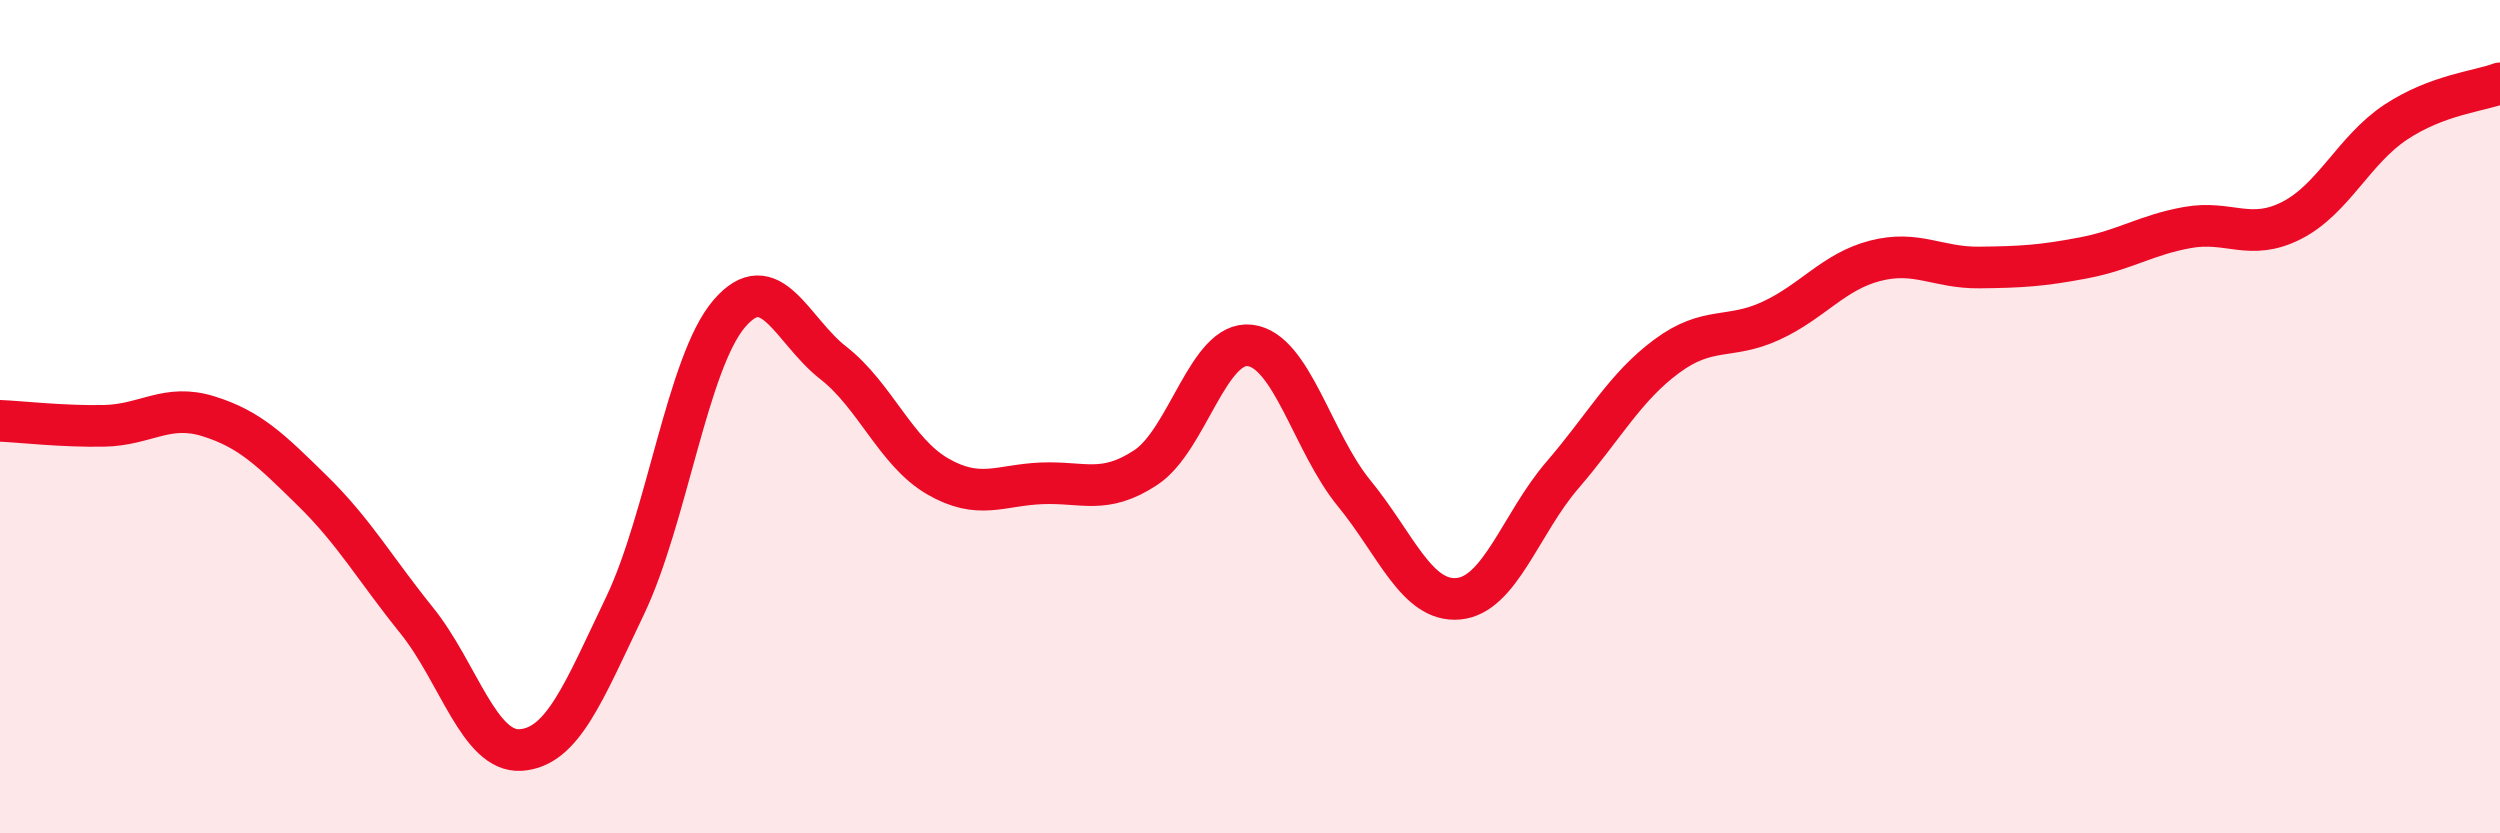
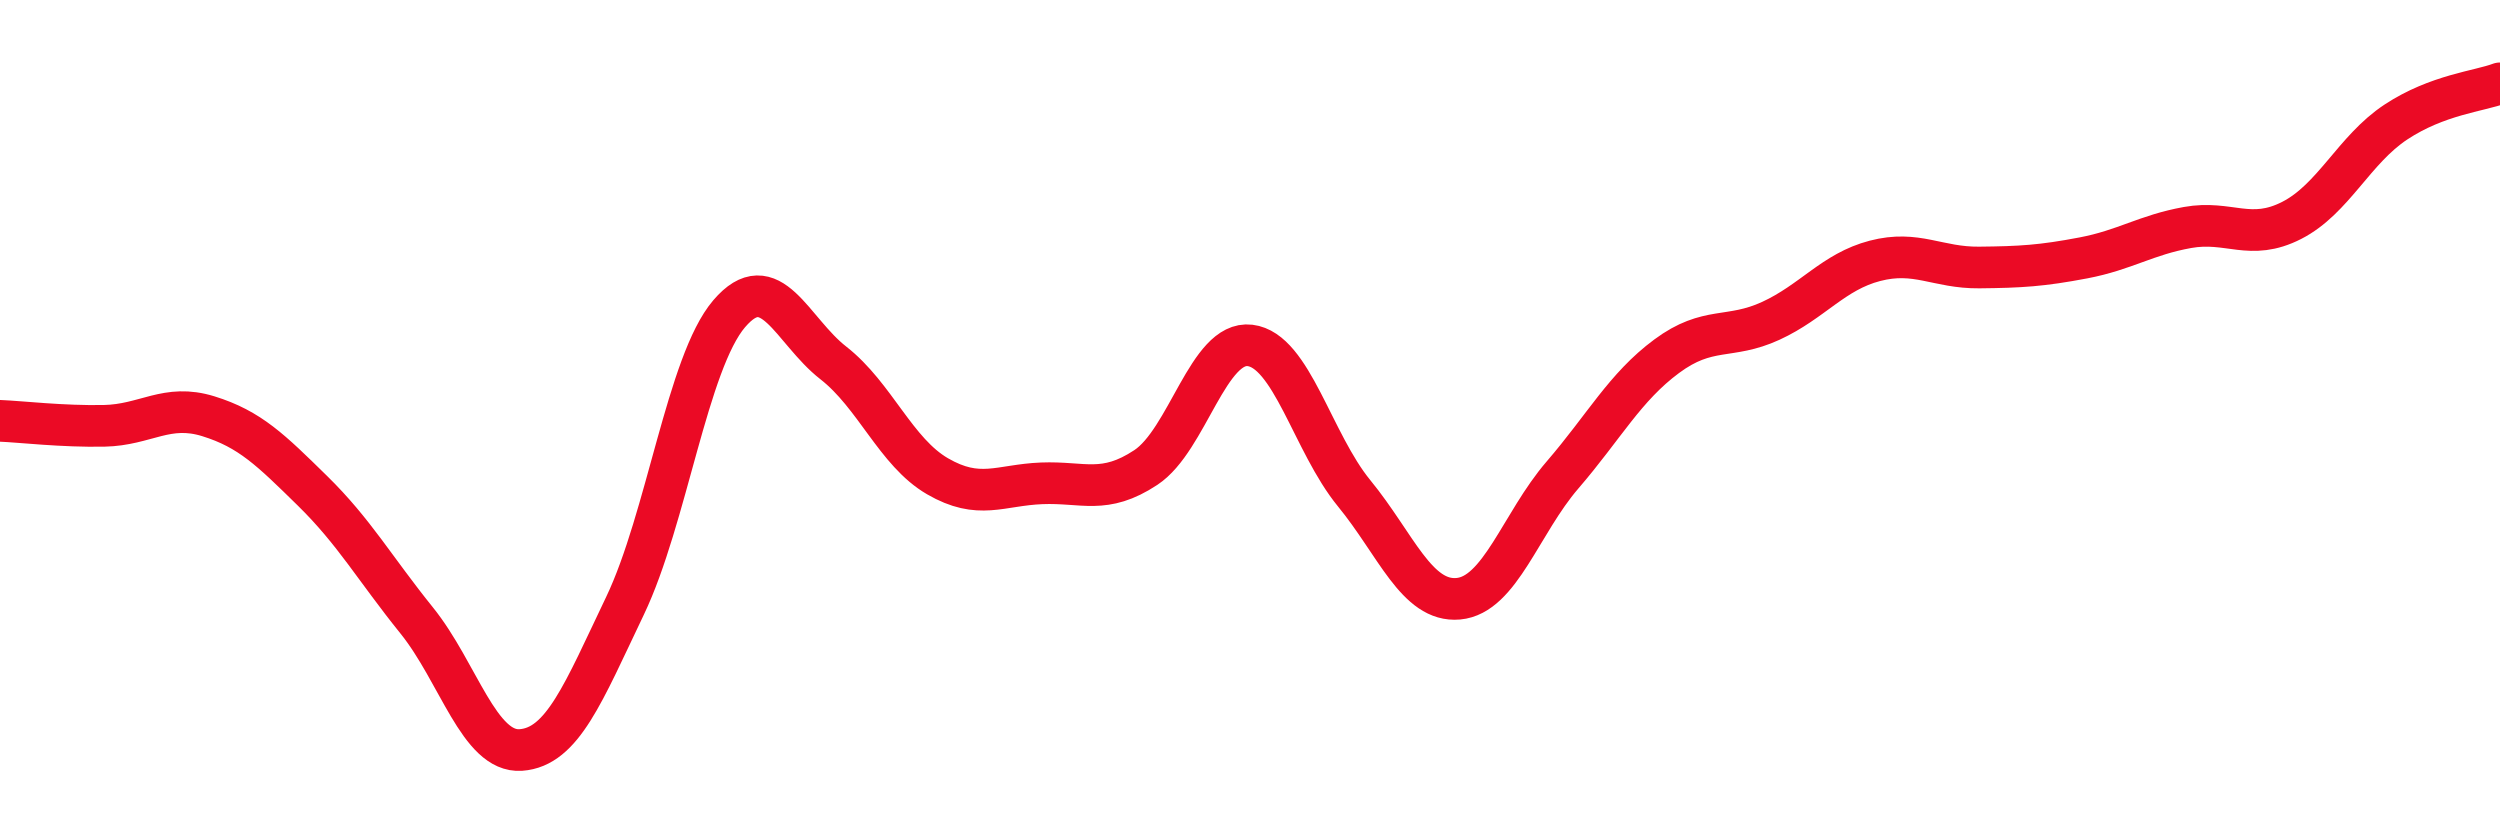
<svg xmlns="http://www.w3.org/2000/svg" width="60" height="20" viewBox="0 0 60 20">
-   <path d="M 0,10.1 C 0.5,10.12 1.5,10.24 2.5,10.22 C 3.5,10.2 4,9.68 5,9.99 C 6,10.3 6.5,10.8 7.5,11.78 C 8.5,12.76 9,13.65 10,14.89 C 11,16.13 11.5,18.07 12.5,18 C 13.5,17.93 14,16.63 15,14.54 C 16,12.45 16.5,8.7 17.5,7.53 C 18.5,6.36 19,7.93 20,8.71 C 21,9.49 21.5,10.85 22.5,11.43 C 23.5,12.01 24,11.64 25,11.6 C 26,11.56 26.5,11.88 27.5,11.22 C 28.5,10.56 29,8.17 30,8.29 C 31,8.41 31.5,10.62 32.5,11.84 C 33.5,13.06 34,14.46 35,14.37 C 36,14.28 36.5,12.56 37.5,11.4 C 38.5,10.24 39,9.29 40,8.55 C 41,7.81 41.5,8.16 42.5,7.7 C 43.5,7.24 44,6.52 45,6.26 C 46,6 46.5,6.43 47.5,6.42 C 48.5,6.41 49,6.38 50,6.19 C 51,6 51.5,5.64 52.5,5.46 C 53.5,5.28 54,5.8 55,5.29 C 56,4.78 56.5,3.59 57.5,2.93 C 58.5,2.27 59.5,2.19 60,2L60 20L0 20Z" fill="#EB0A25" opacity="0.1" stroke-linecap="round" stroke-linejoin="round" />
  <path d="M 0,10.1 C 0.5,10.12 1.5,10.24 2.5,10.22 C 3.5,10.2 4,9.68 5,9.99 C 6,10.3 6.5,10.8 7.5,11.78 C 8.5,12.76 9,13.65 10,14.89 C 11,16.13 11.5,18.07 12.5,18 C 13.5,17.93 14,16.63 15,14.54 C 16,12.45 16.5,8.7 17.5,7.53 C 18.5,6.36 19,7.93 20,8.71 C 21,9.49 21.5,10.85 22.5,11.43 C 23.5,12.01 24,11.64 25,11.6 C 26,11.56 26.5,11.88 27.5,11.22 C 28.5,10.56 29,8.17 30,8.29 C 31,8.41 31.5,10.62 32.5,11.84 C 33.5,13.06 34,14.46 35,14.37 C 36,14.28 36.5,12.56 37.5,11.4 C 38.5,10.24 39,9.29 40,8.55 C 41,7.81 41.5,8.16 42.5,7.7 C 43.5,7.24 44,6.52 45,6.26 C 46,6 46.5,6.43 47.5,6.42 C 48.5,6.41 49,6.38 50,6.19 C 51,6 51.5,5.64 52.5,5.46 C 53.5,5.28 54,5.8 55,5.29 C 56,4.78 56.5,3.59 57.5,2.93 C 58.5,2.27 59.5,2.19 60,2" stroke="#EB0A25" stroke-width="1" fill="none" stroke-linecap="round" stroke-linejoin="round" />
</svg>